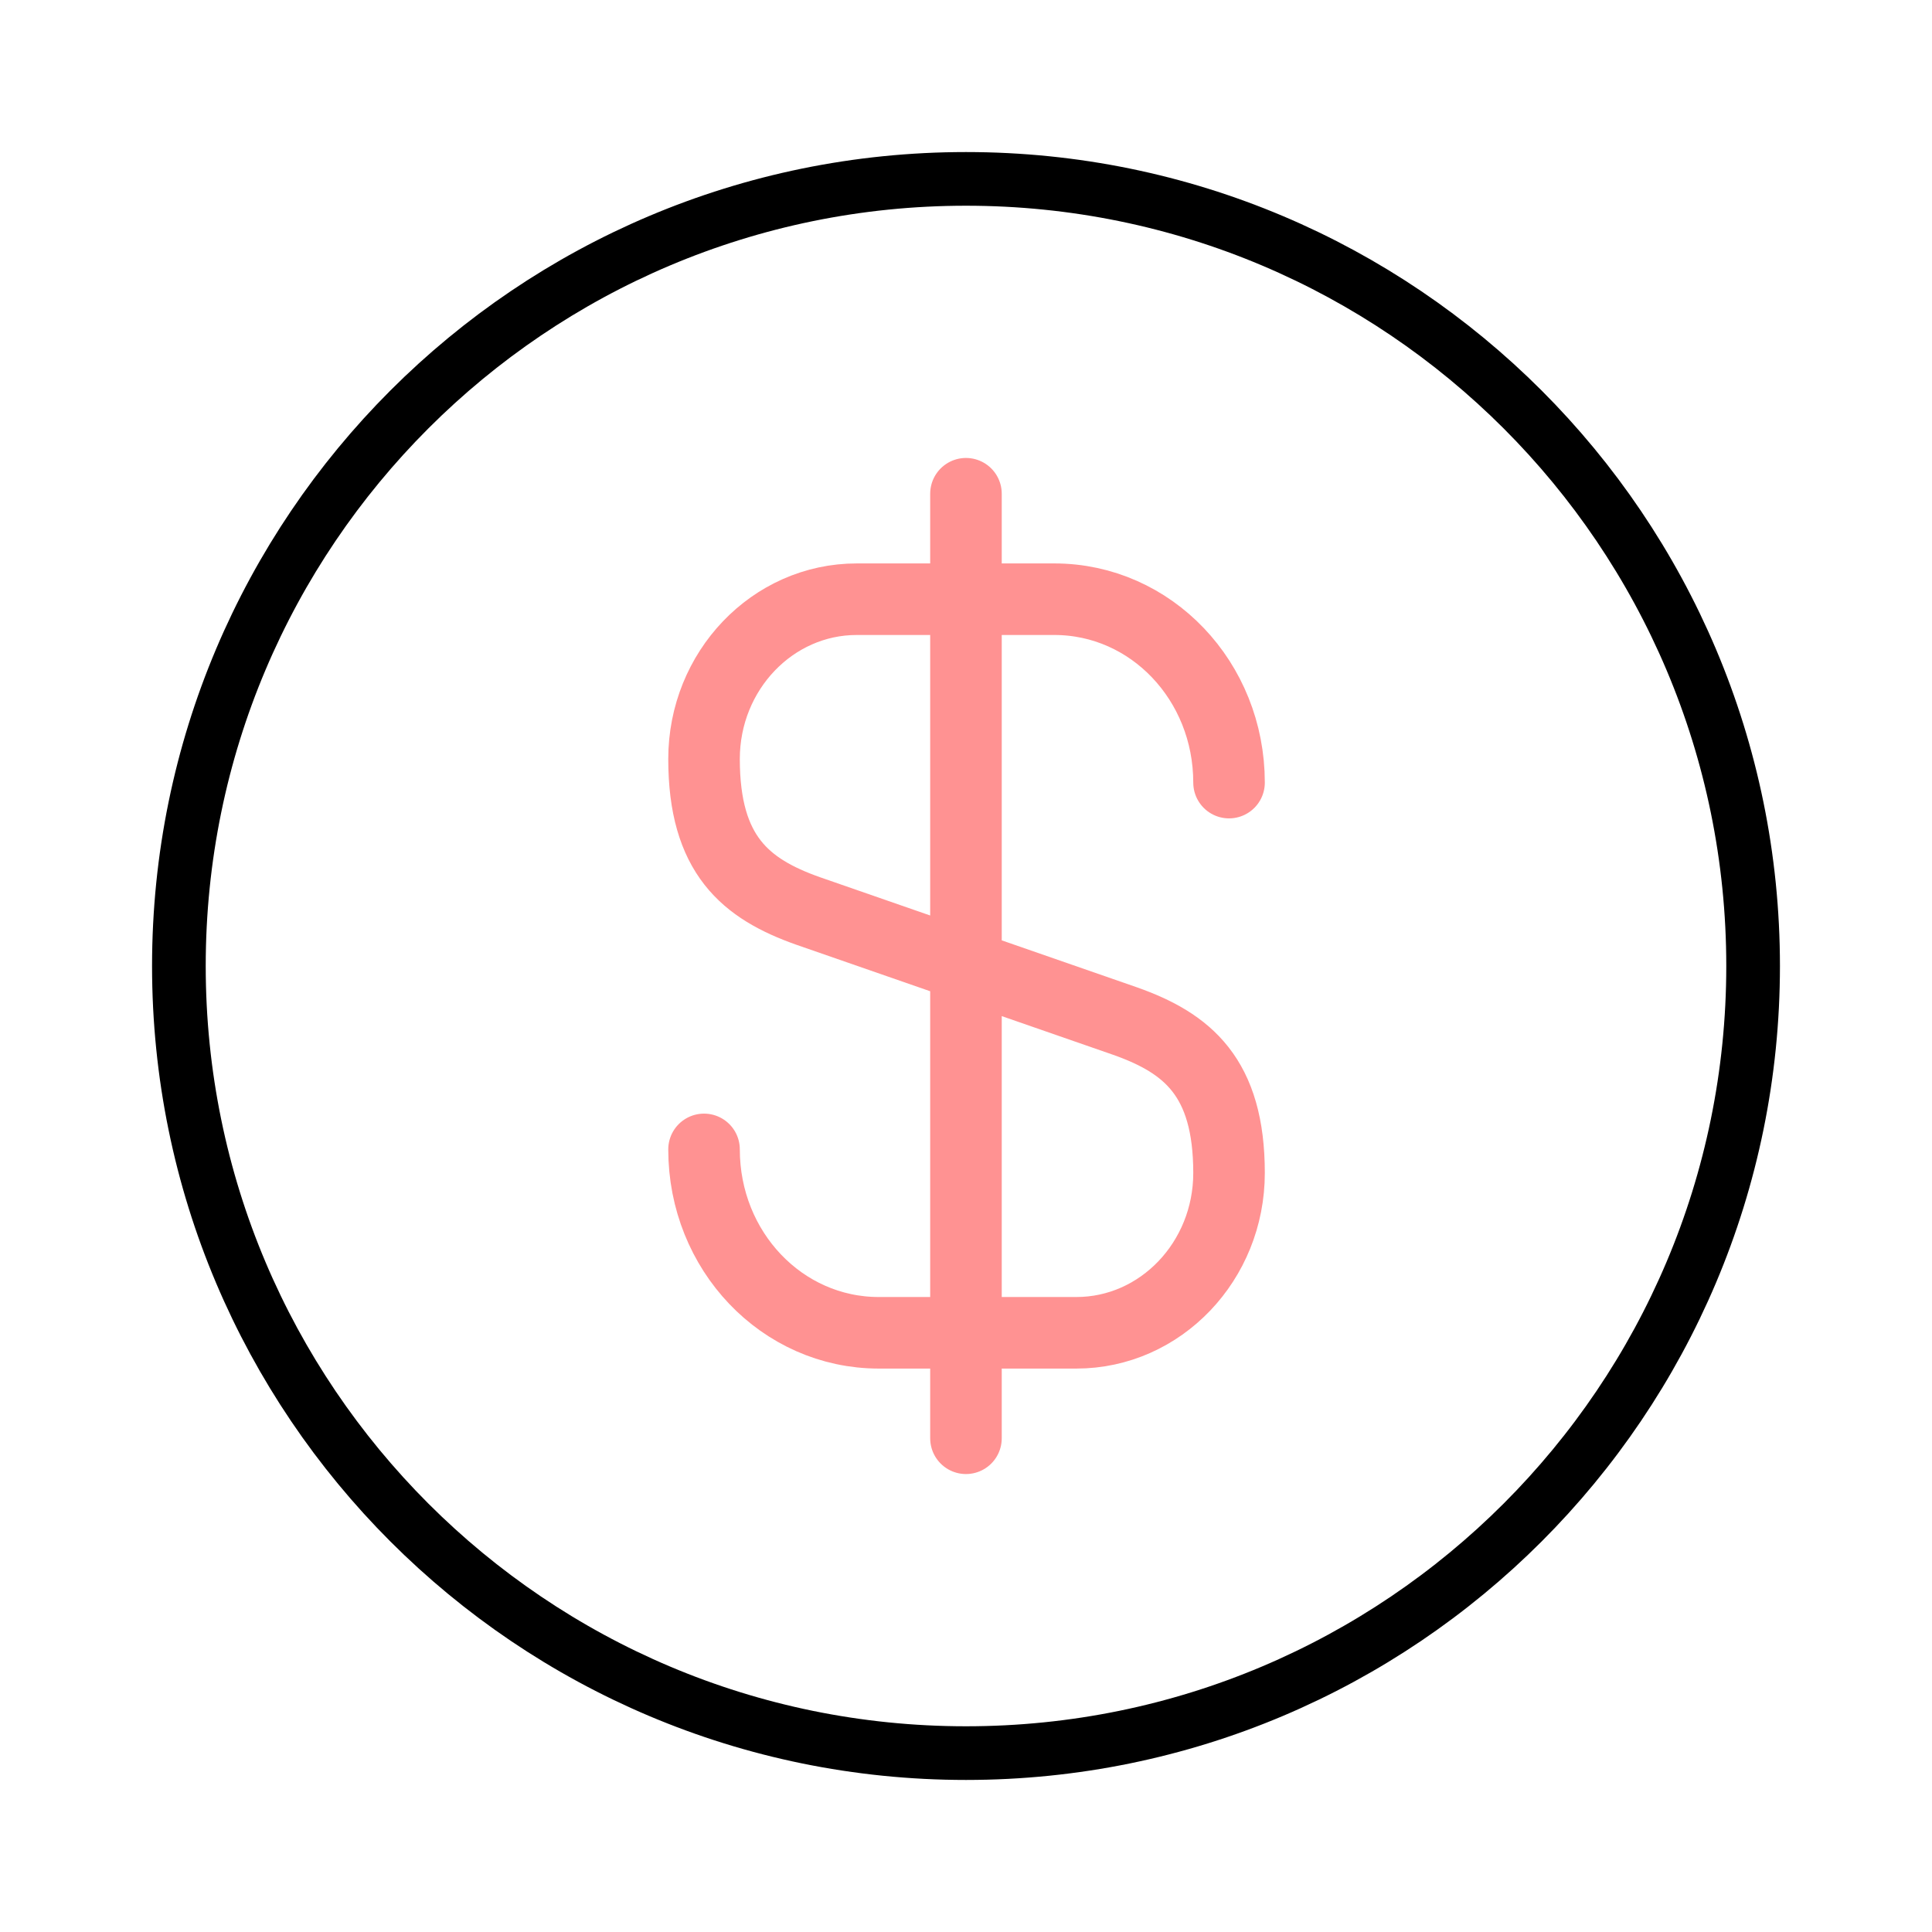
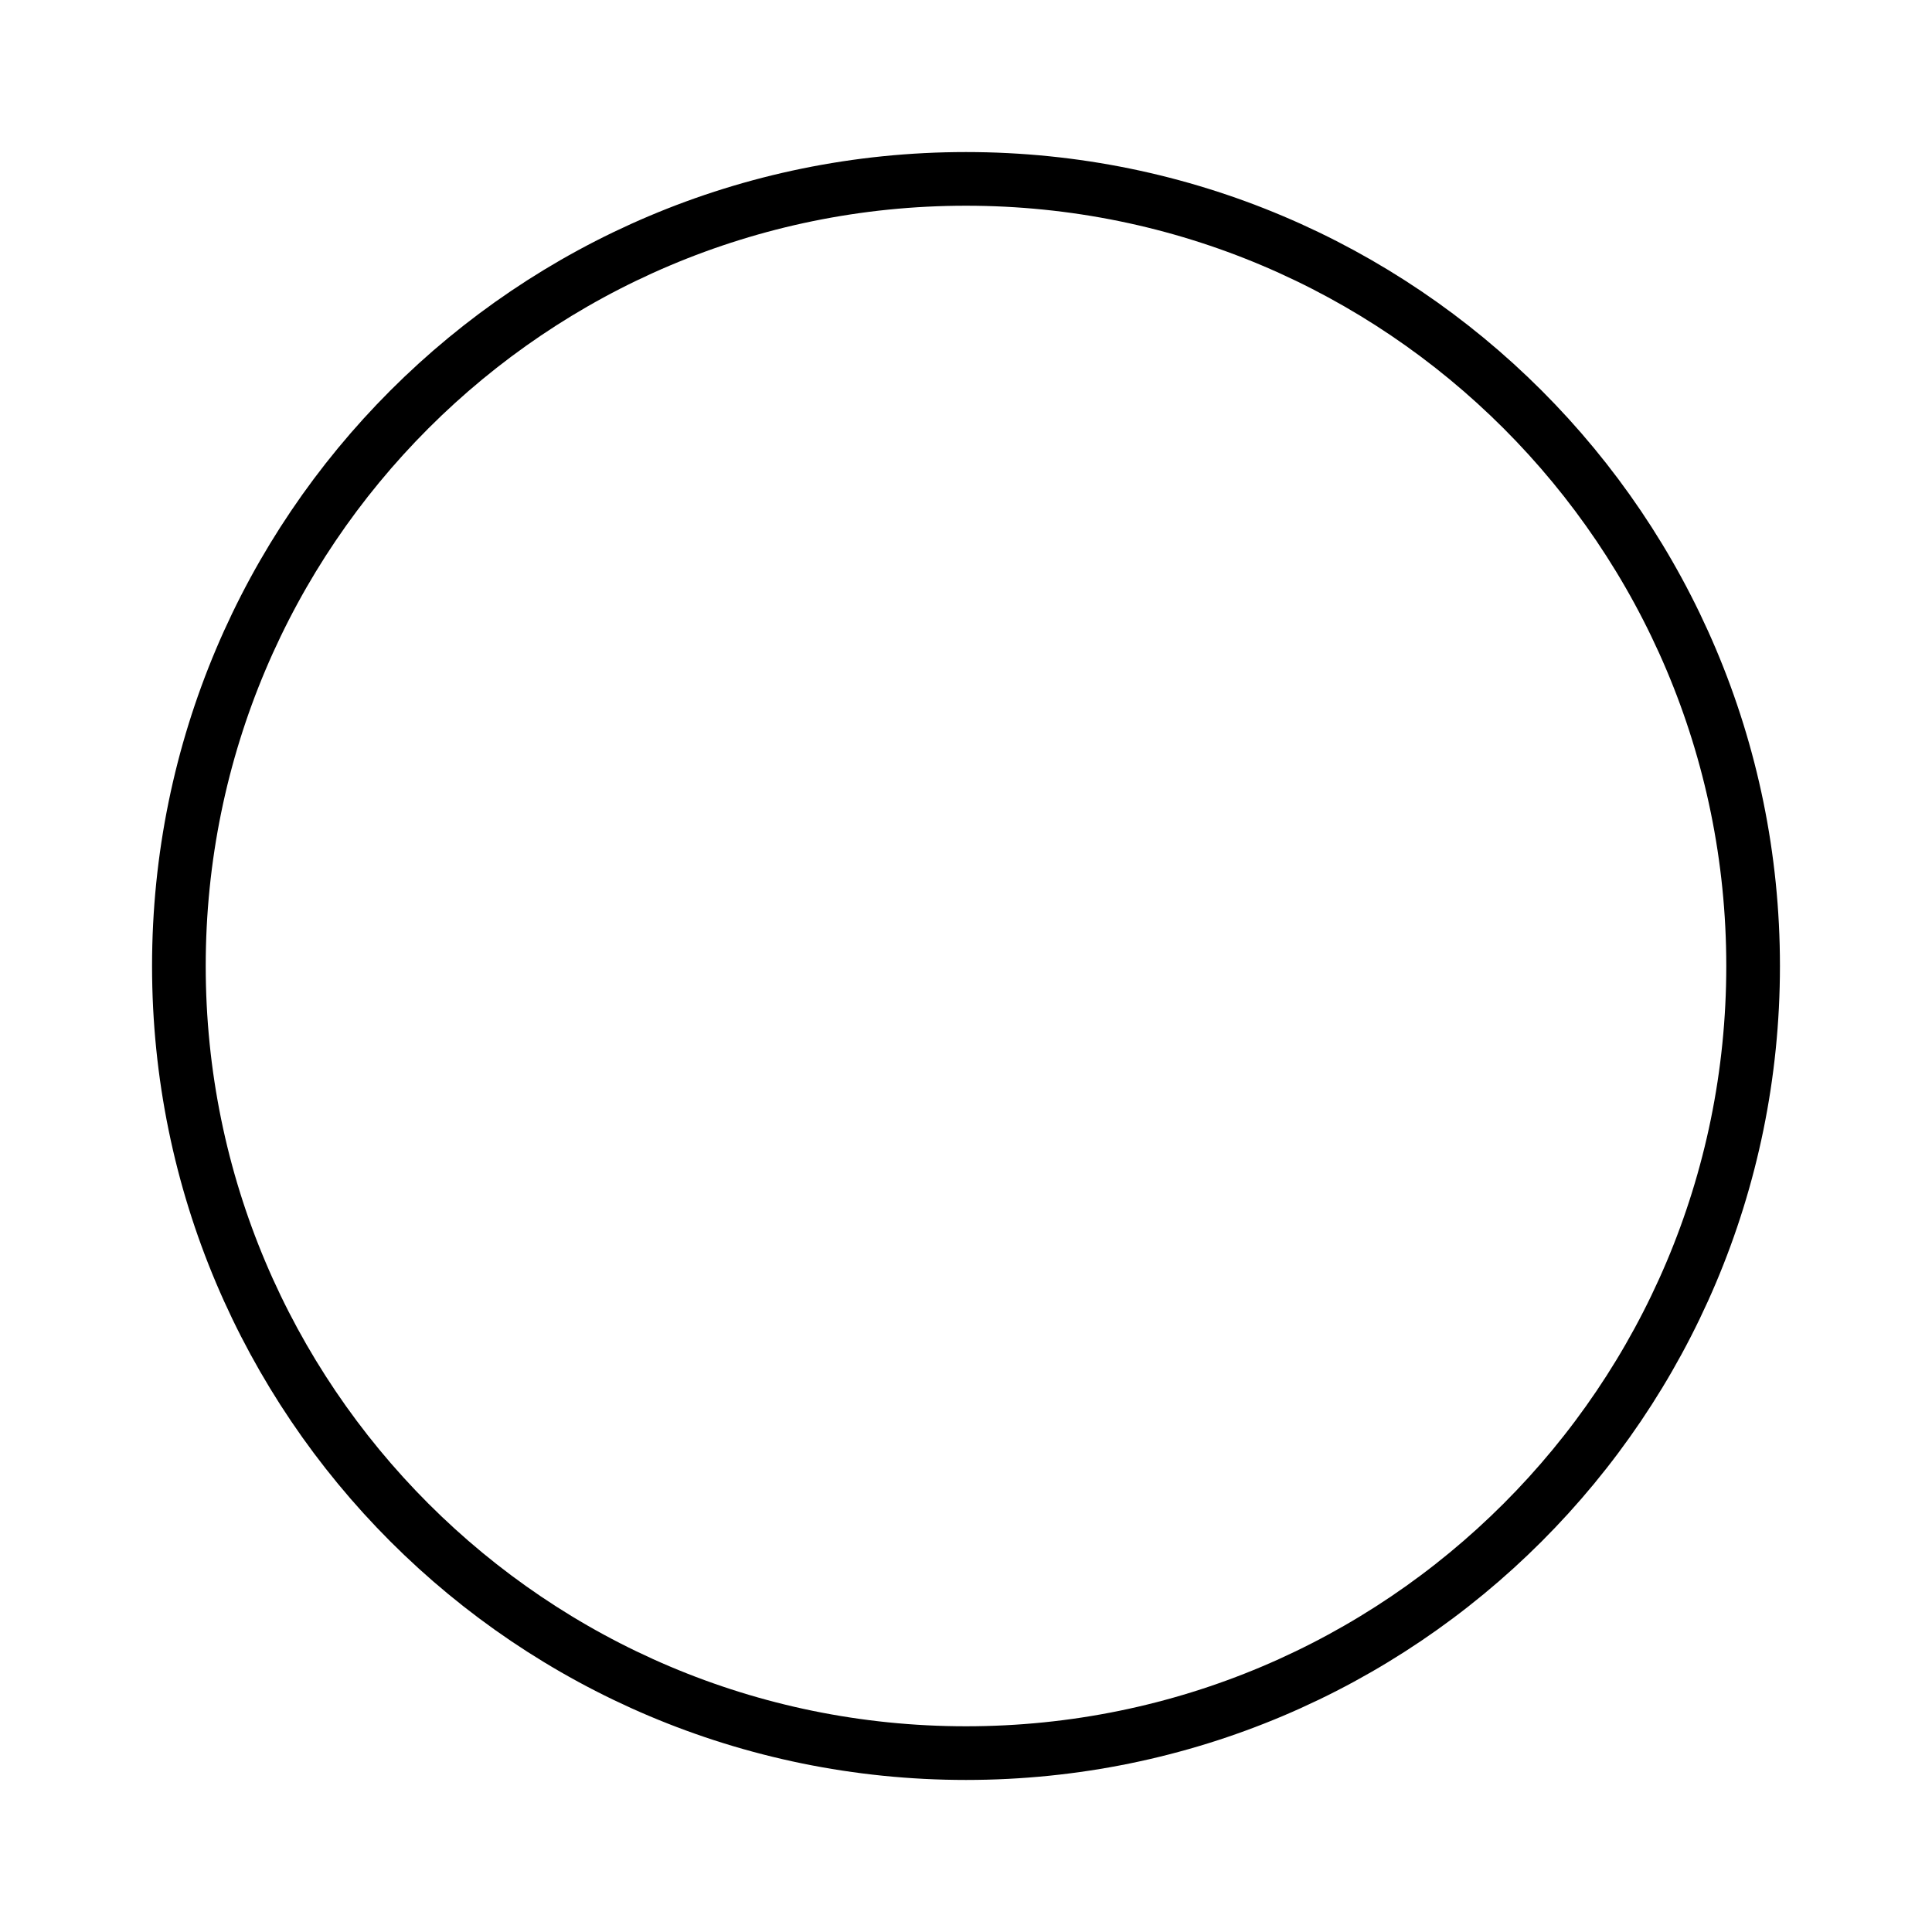
<svg xmlns="http://www.w3.org/2000/svg" width="54" height="54" viewBox="0 0 54 54" fill="none">
  <g filter="url(#filter0_d_539_2117)">
-     <path d="M19.678 28.126C19.678 30.964 21.856 33.252 24.562 33.252H30.084C32.438 33.252 34.352 31.25 34.352 28.786C34.352 26.102 33.186 25.156 31.448 24.54L22.582 21.46C20.844 20.844 19.678 19.898 19.678 17.214C19.678 14.75 21.592 12.748 23.946 12.748H29.468C32.174 12.748 34.352 15.036 34.352 17.874M26.999 9.8V36.2" stroke="#FF9292" stroke-width="2" stroke-linecap="round" stroke-linejoin="round" />
    <path d="M27 45C39.151 45 49 35.151 49 23C49 10.849 39.151 1 27 1C14.849 1 5 10.849 5 23C5 35.151 14.849 45 27 45Z" stroke="black" stroke-width="1.5" stroke-linecap="round" stroke-linejoin="round" />
  </g>
  <defs>
    <filter id="filter0_d_539_2117" x="0.25" y="0.25" width="53.5" height="53.5" filterUnits="userSpaceOnUse" color-interpolation-filters="sRGB">
      <feFlood flood-opacity="0" result="BackgroundImageFix" />
      <feColorMatrix in="SourceAlpha" type="matrix" values="0 0 0 0 0 0 0 0 0 0 0 0 0 0 0 0 0 0 127 0" result="hardAlpha" />
      <feOffset dy="4" />
      <feGaussianBlur stdDeviation="2" />
      <feComposite in2="hardAlpha" operator="out" />
      <feColorMatrix type="matrix" values="0 0 0 0 0 0 0 0 0 0 0 0 0 0 0 0 0 0 0.25 0" />
      <feBlend mode="normal" in2="BackgroundImageFix" result="effect1_dropShadow_539_2117" />
      <feBlend mode="normal" in="SourceGraphic" in2="effect1_dropShadow_539_2117" result="shape" />
    </filter>
  </defs>
</svg>